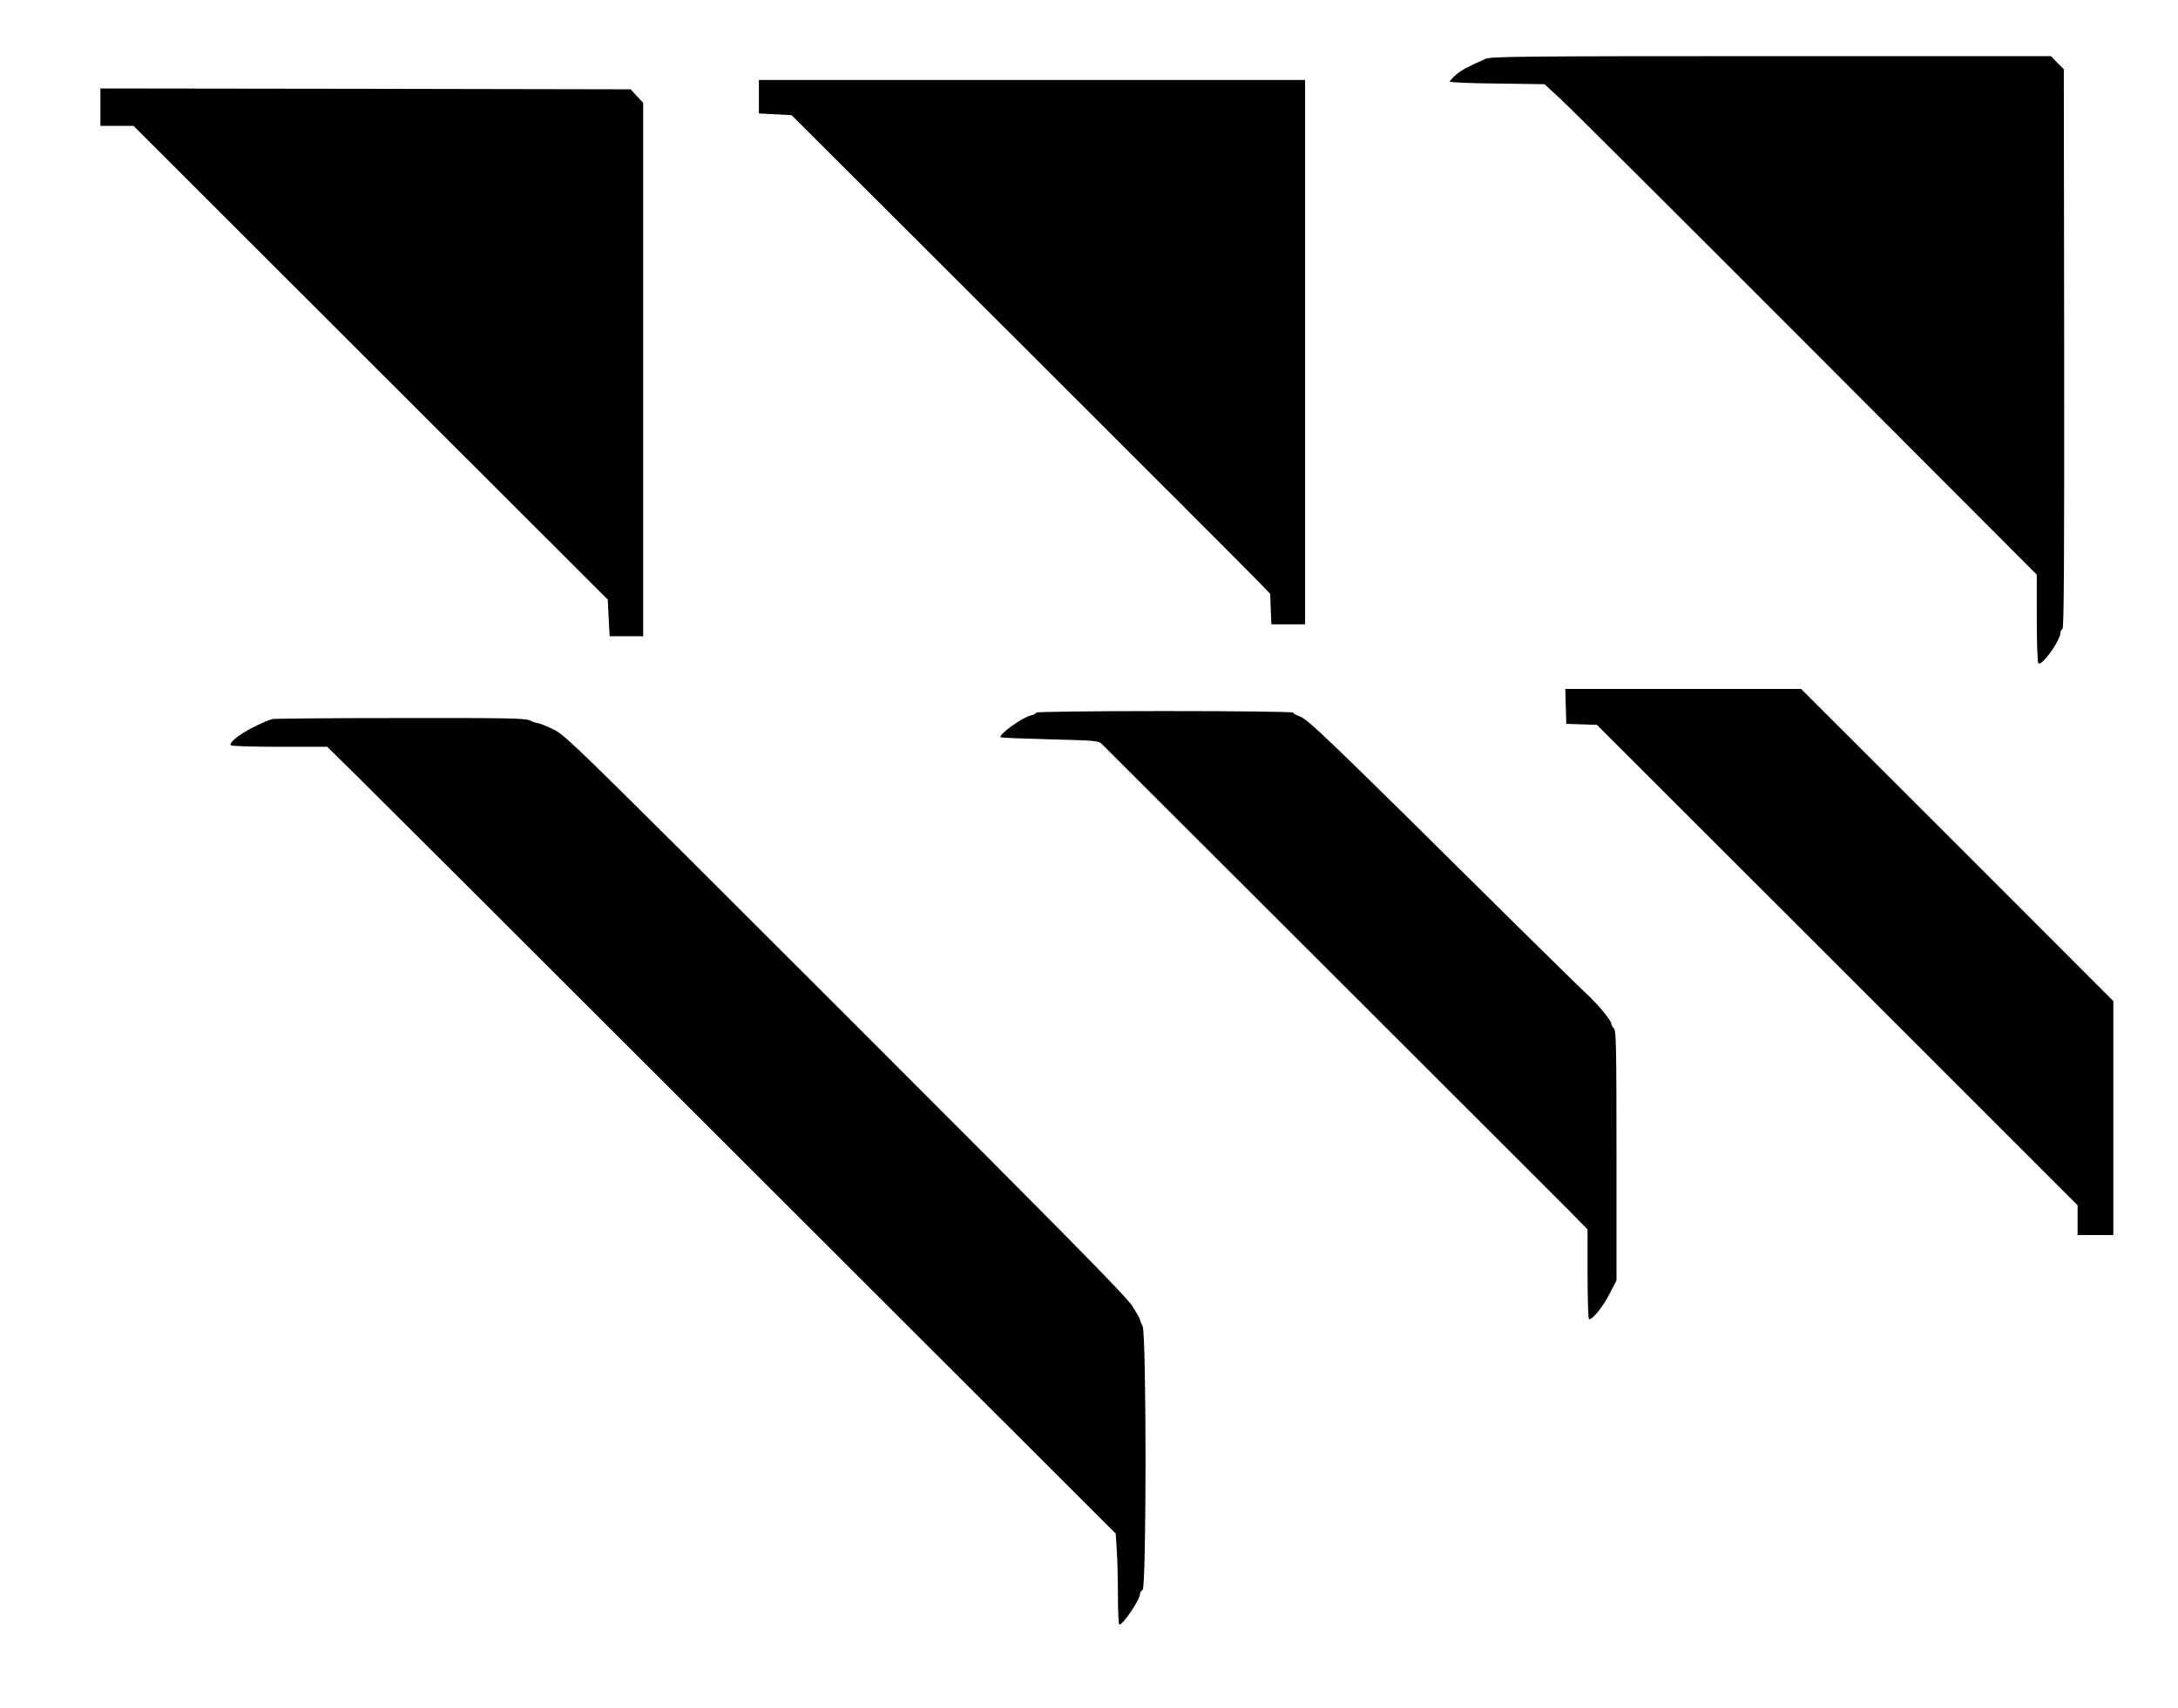
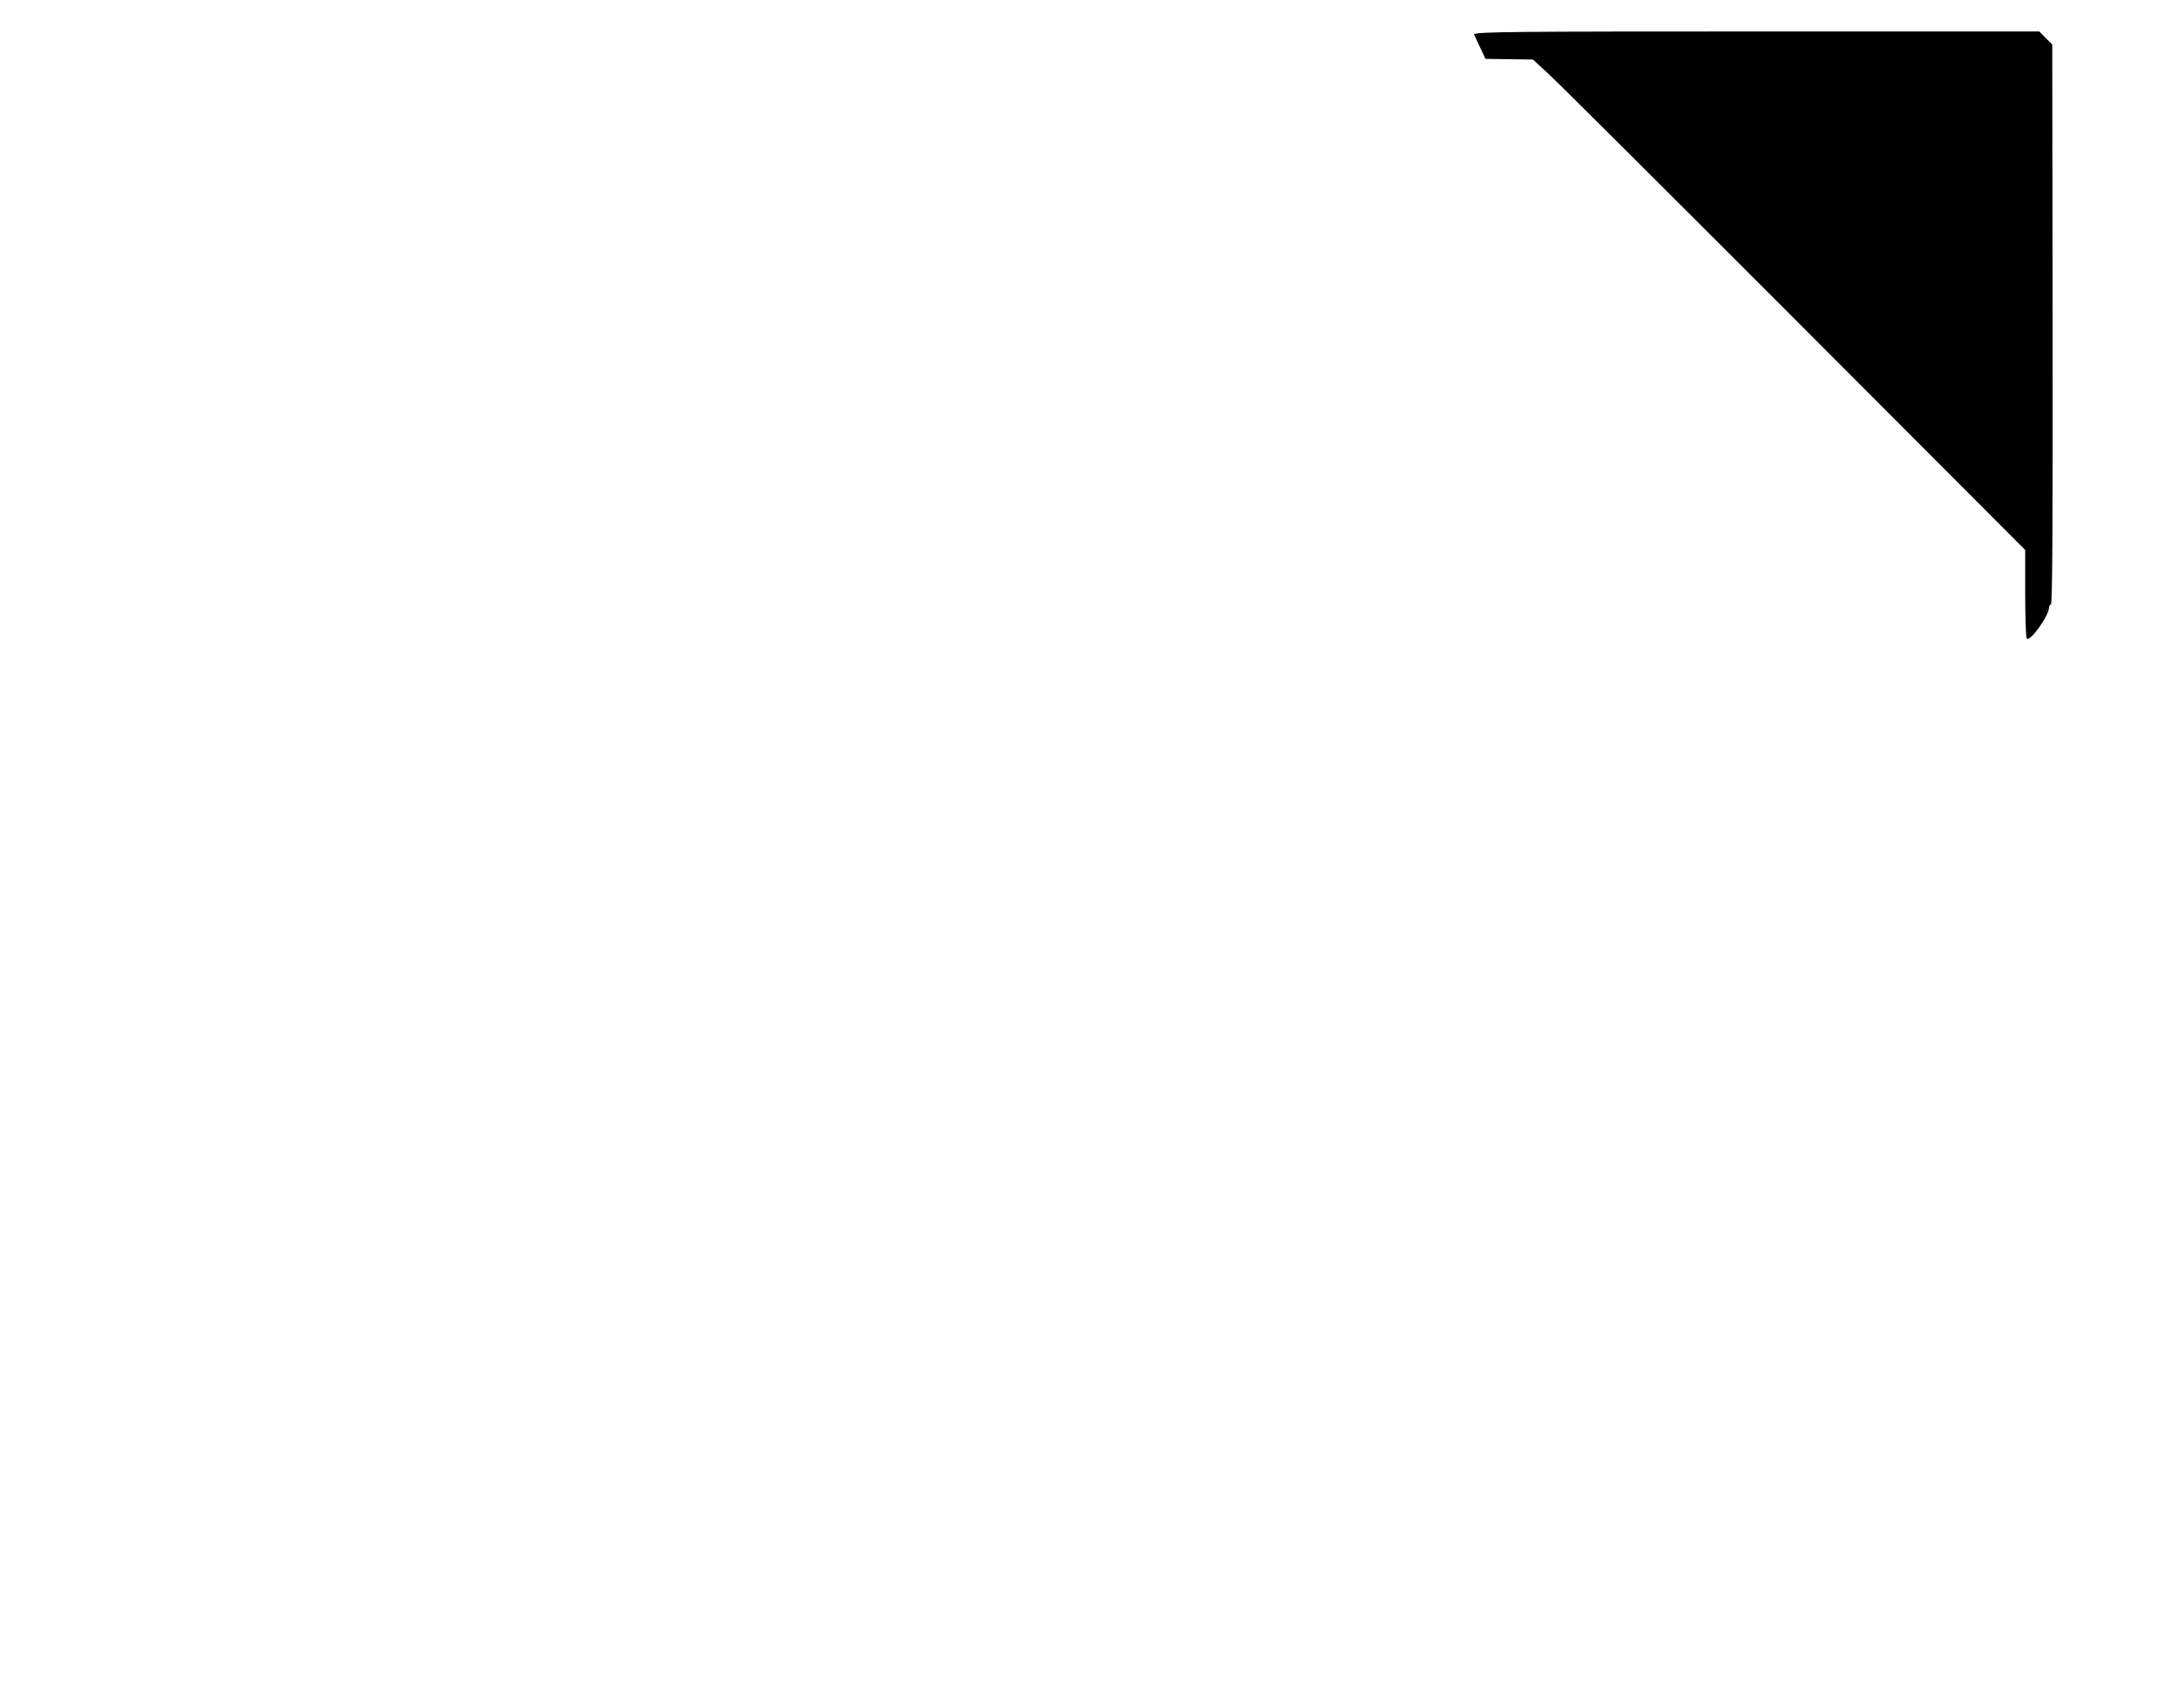
<svg xmlns="http://www.w3.org/2000/svg" version="1.0" width="1280pt" height="1004pt" viewBox="0 0 1280 1004" preserveAspectRatio="xMidYMid meet">
  <g transform="translate(0,1004) scale(0.1,-0.1)" fill="#000000" stroke="none">
-     <path d="M8730 9694 c-112 -50 -141 -66 -174 -94 -20 -18 -36 -36 -36 -40 0 -4 125 -10 278 -11 l279 -4 89 -82 c49 -44 700 -693 1447 -1441 l1357 -1360 0 -253 c0 -140 4 -260 9 -267 16 -26 131 133 131 182 0 8 5 16 11 18 9 3 11 422 10 1647 l-2 1644 -38 38 -38 39 -1644 0 c-1466 0 -1648 -2 -1679 -16z" />
-     <path d="M4460 9471 l0 -98 96 -5 96 -5 1332 -1329 c732 -731 1365 -1364 1406 -1407 l75 -78 3 -90 4 -89 99 0 99 0 0 1600 0 1600 -1605 0 -1605 0 0 -99z" />
-     <path d="M590 9410 l0 -110 98 0 97 0 1393 -1392 1394 -1393 5 -107 6 -108 98 0 99 0 0 1568 0 1567 -37 40 -37 40 -1558 3 -1558 2 0 -110z" />
-     <path d="M9202 5888 l3 -103 90 -3 90 -3 1413 -1412 1412 -1412 0 -87 0 -88 105 0 105 0 0 688 0 687 -917 918 -918 917 -693 0 -693 0 3 -102z" />
-     <path d="M6090 5851 c0 -5 -13 -12 -30 -16 -51 -11 -194 -114 -179 -129 2 -3 132 -8 288 -12 271 -7 286 -8 307 -28 47 -46 2646 -2642 2747 -2744 l107 -109 0 -261 c0 -143 4 -263 8 -266 16 -10 81 69 121 148 l41 79 0 733 c0 638 -2 735 -15 748 -8 8 -15 20 -15 27 0 20 -77 113 -148 179 -37 34 -240 234 -452 443 -1077 1067 -1185 1171 -1234 1187 -20 6 -36 16 -36 21 0 5 -301 9 -755 9 -453 0 -755 -4 -755 -9z" />
-     <path d="M1600 5813 c-114 -37 -260 -129 -244 -154 3 -5 131 -9 286 -9 l281 0 170 -167 c94 -93 1137 -1133 2317 -2313 l2147 -2145 6 -94 c4 -52 7 -172 7 -268 0 -95 4 -173 8 -173 23 0 122 147 122 181 0 9 7 19 15 23 23 8 23 1506 0 1550 -8 15 -15 33 -15 38 0 5 -21 42 -46 81 -37 58 -378 404 -1687 1713 -1621 1620 -1643 1642 -1718 1678 -42 20 -83 36 -91 36 -9 0 -29 7 -44 15 -25 13 -130 15 -764 14 -404 0 -742 -3 -750 -6z" />
+     <path d="M8730 9694 l279 -4 89 -82 c49 -44 700 -693 1447 -1441 l1357 -1360 0 -253 c0 -140 4 -260 9 -267 16 -26 131 133 131 182 0 8 5 16 11 18 9 3 11 422 10 1647 l-2 1644 -38 38 -38 39 -1644 0 c-1466 0 -1648 -2 -1679 -16z" />
  </g>
</svg>